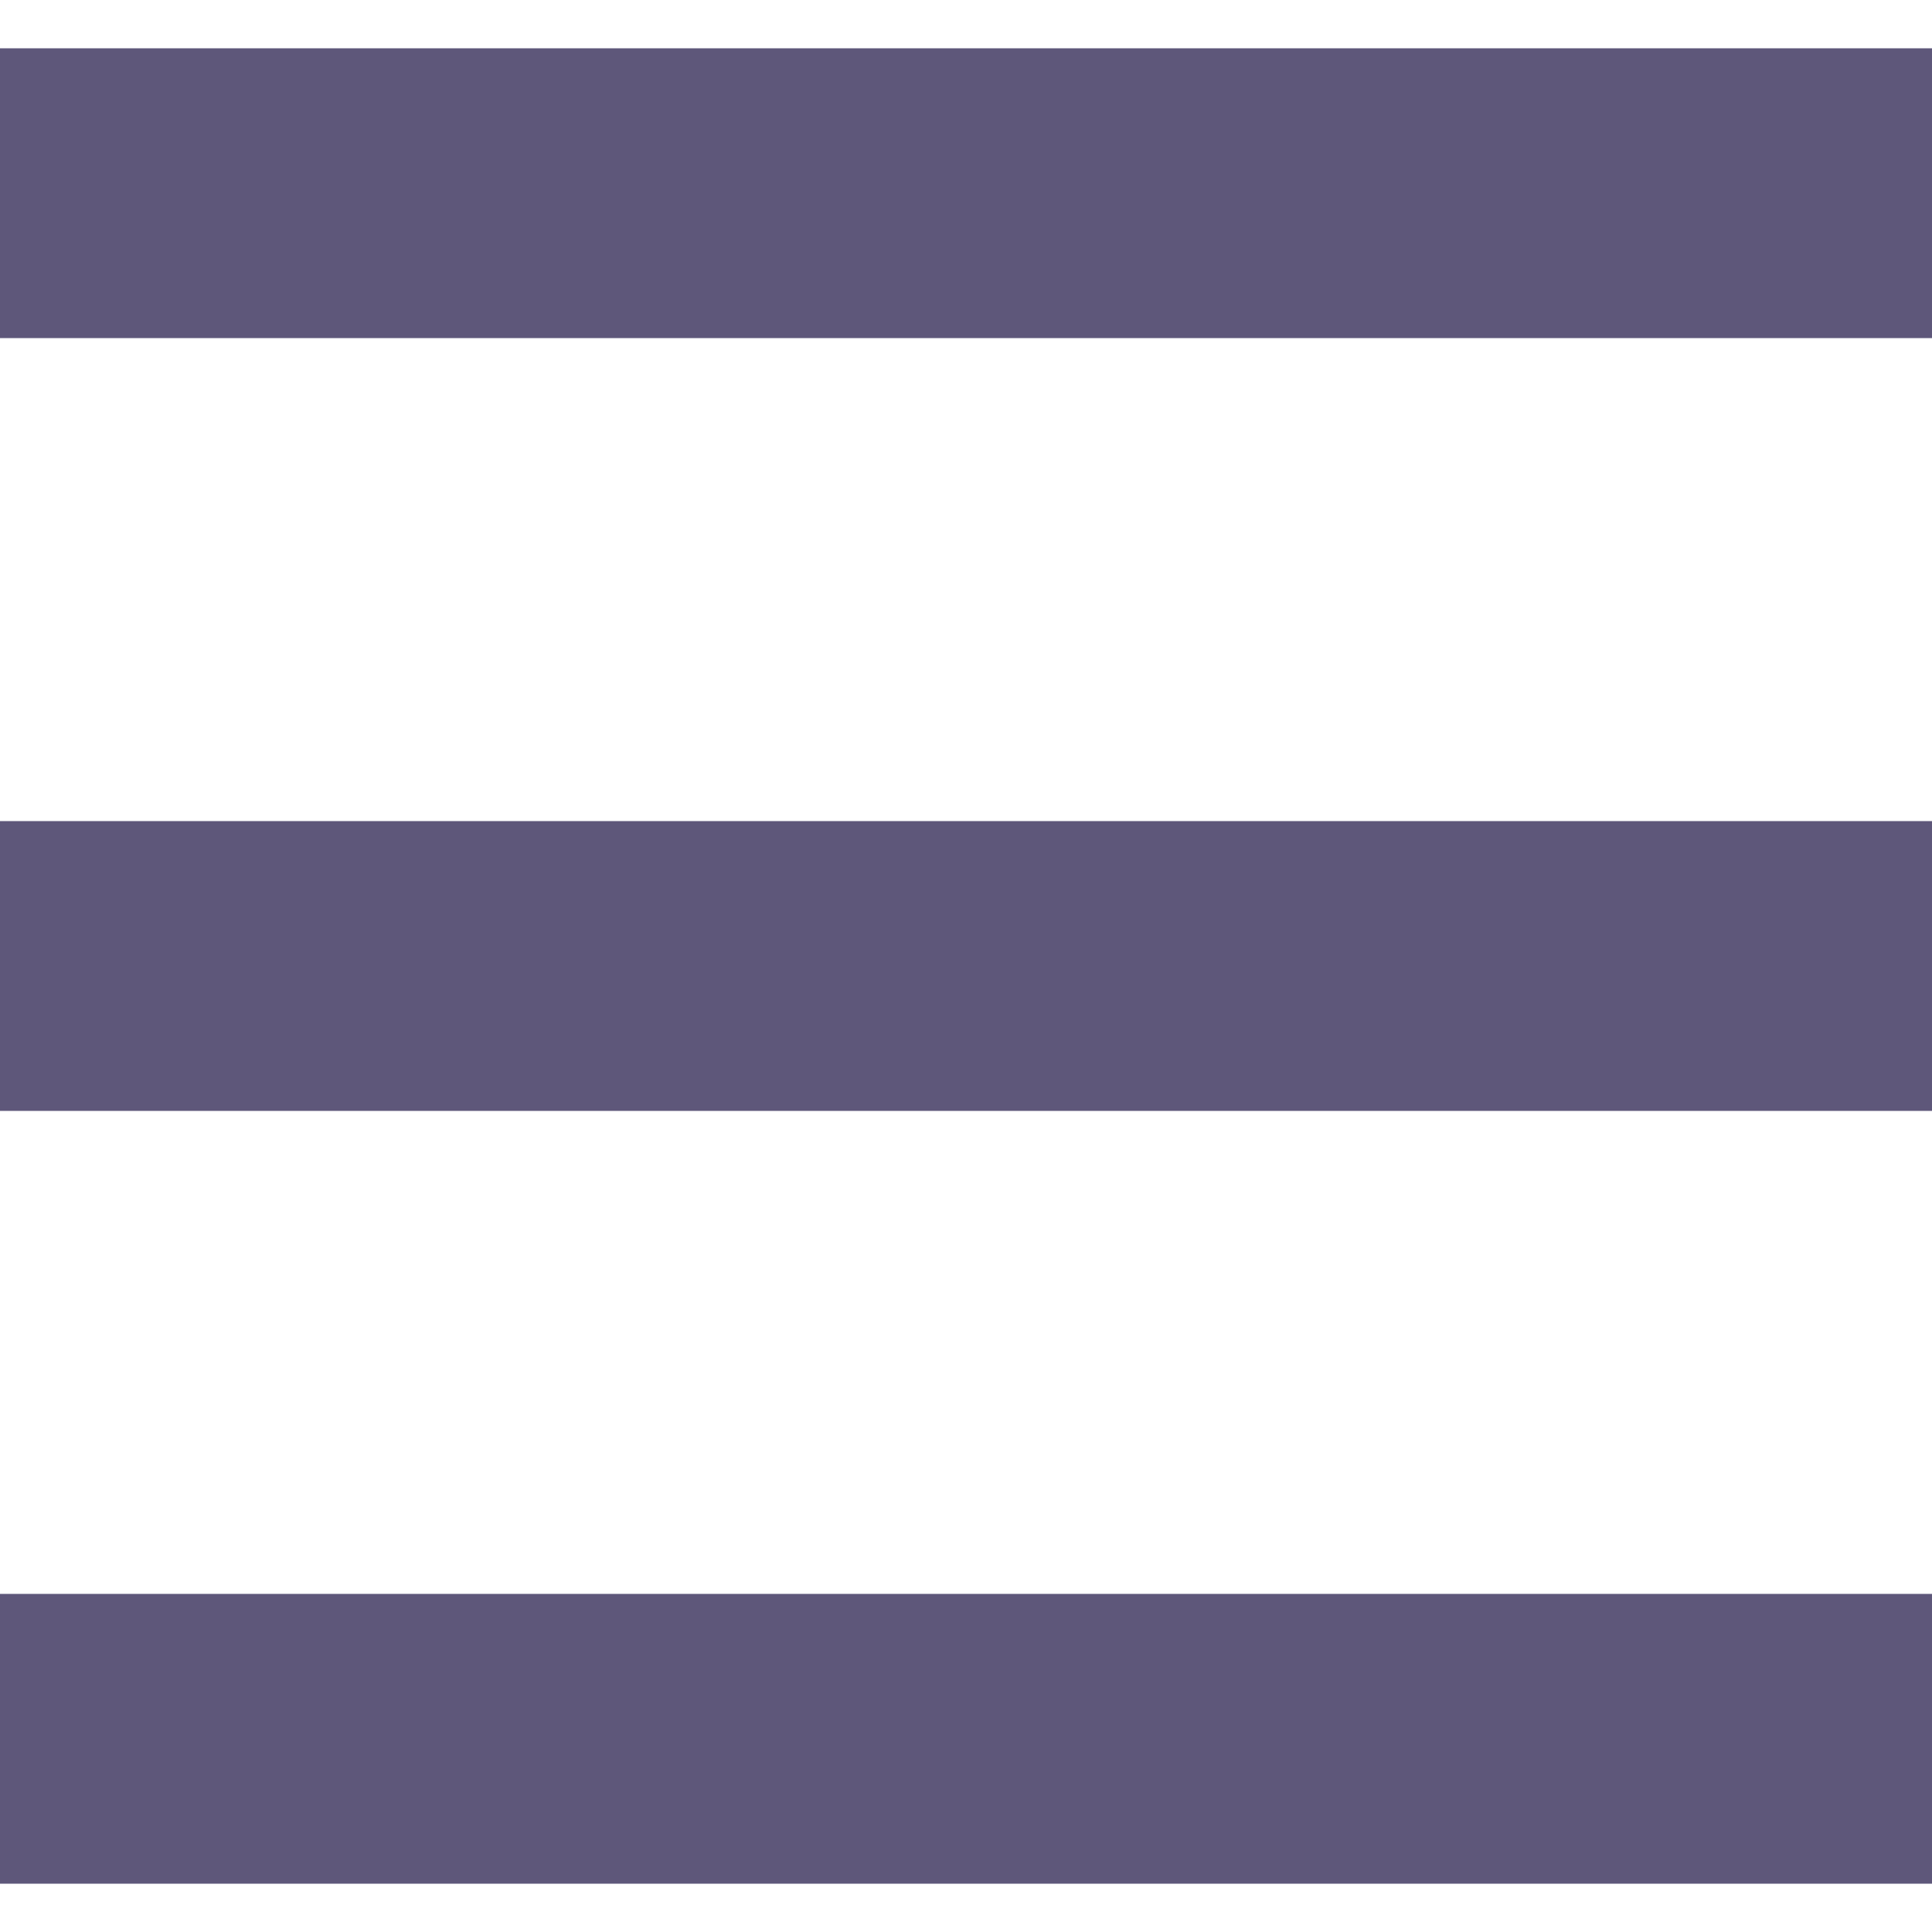
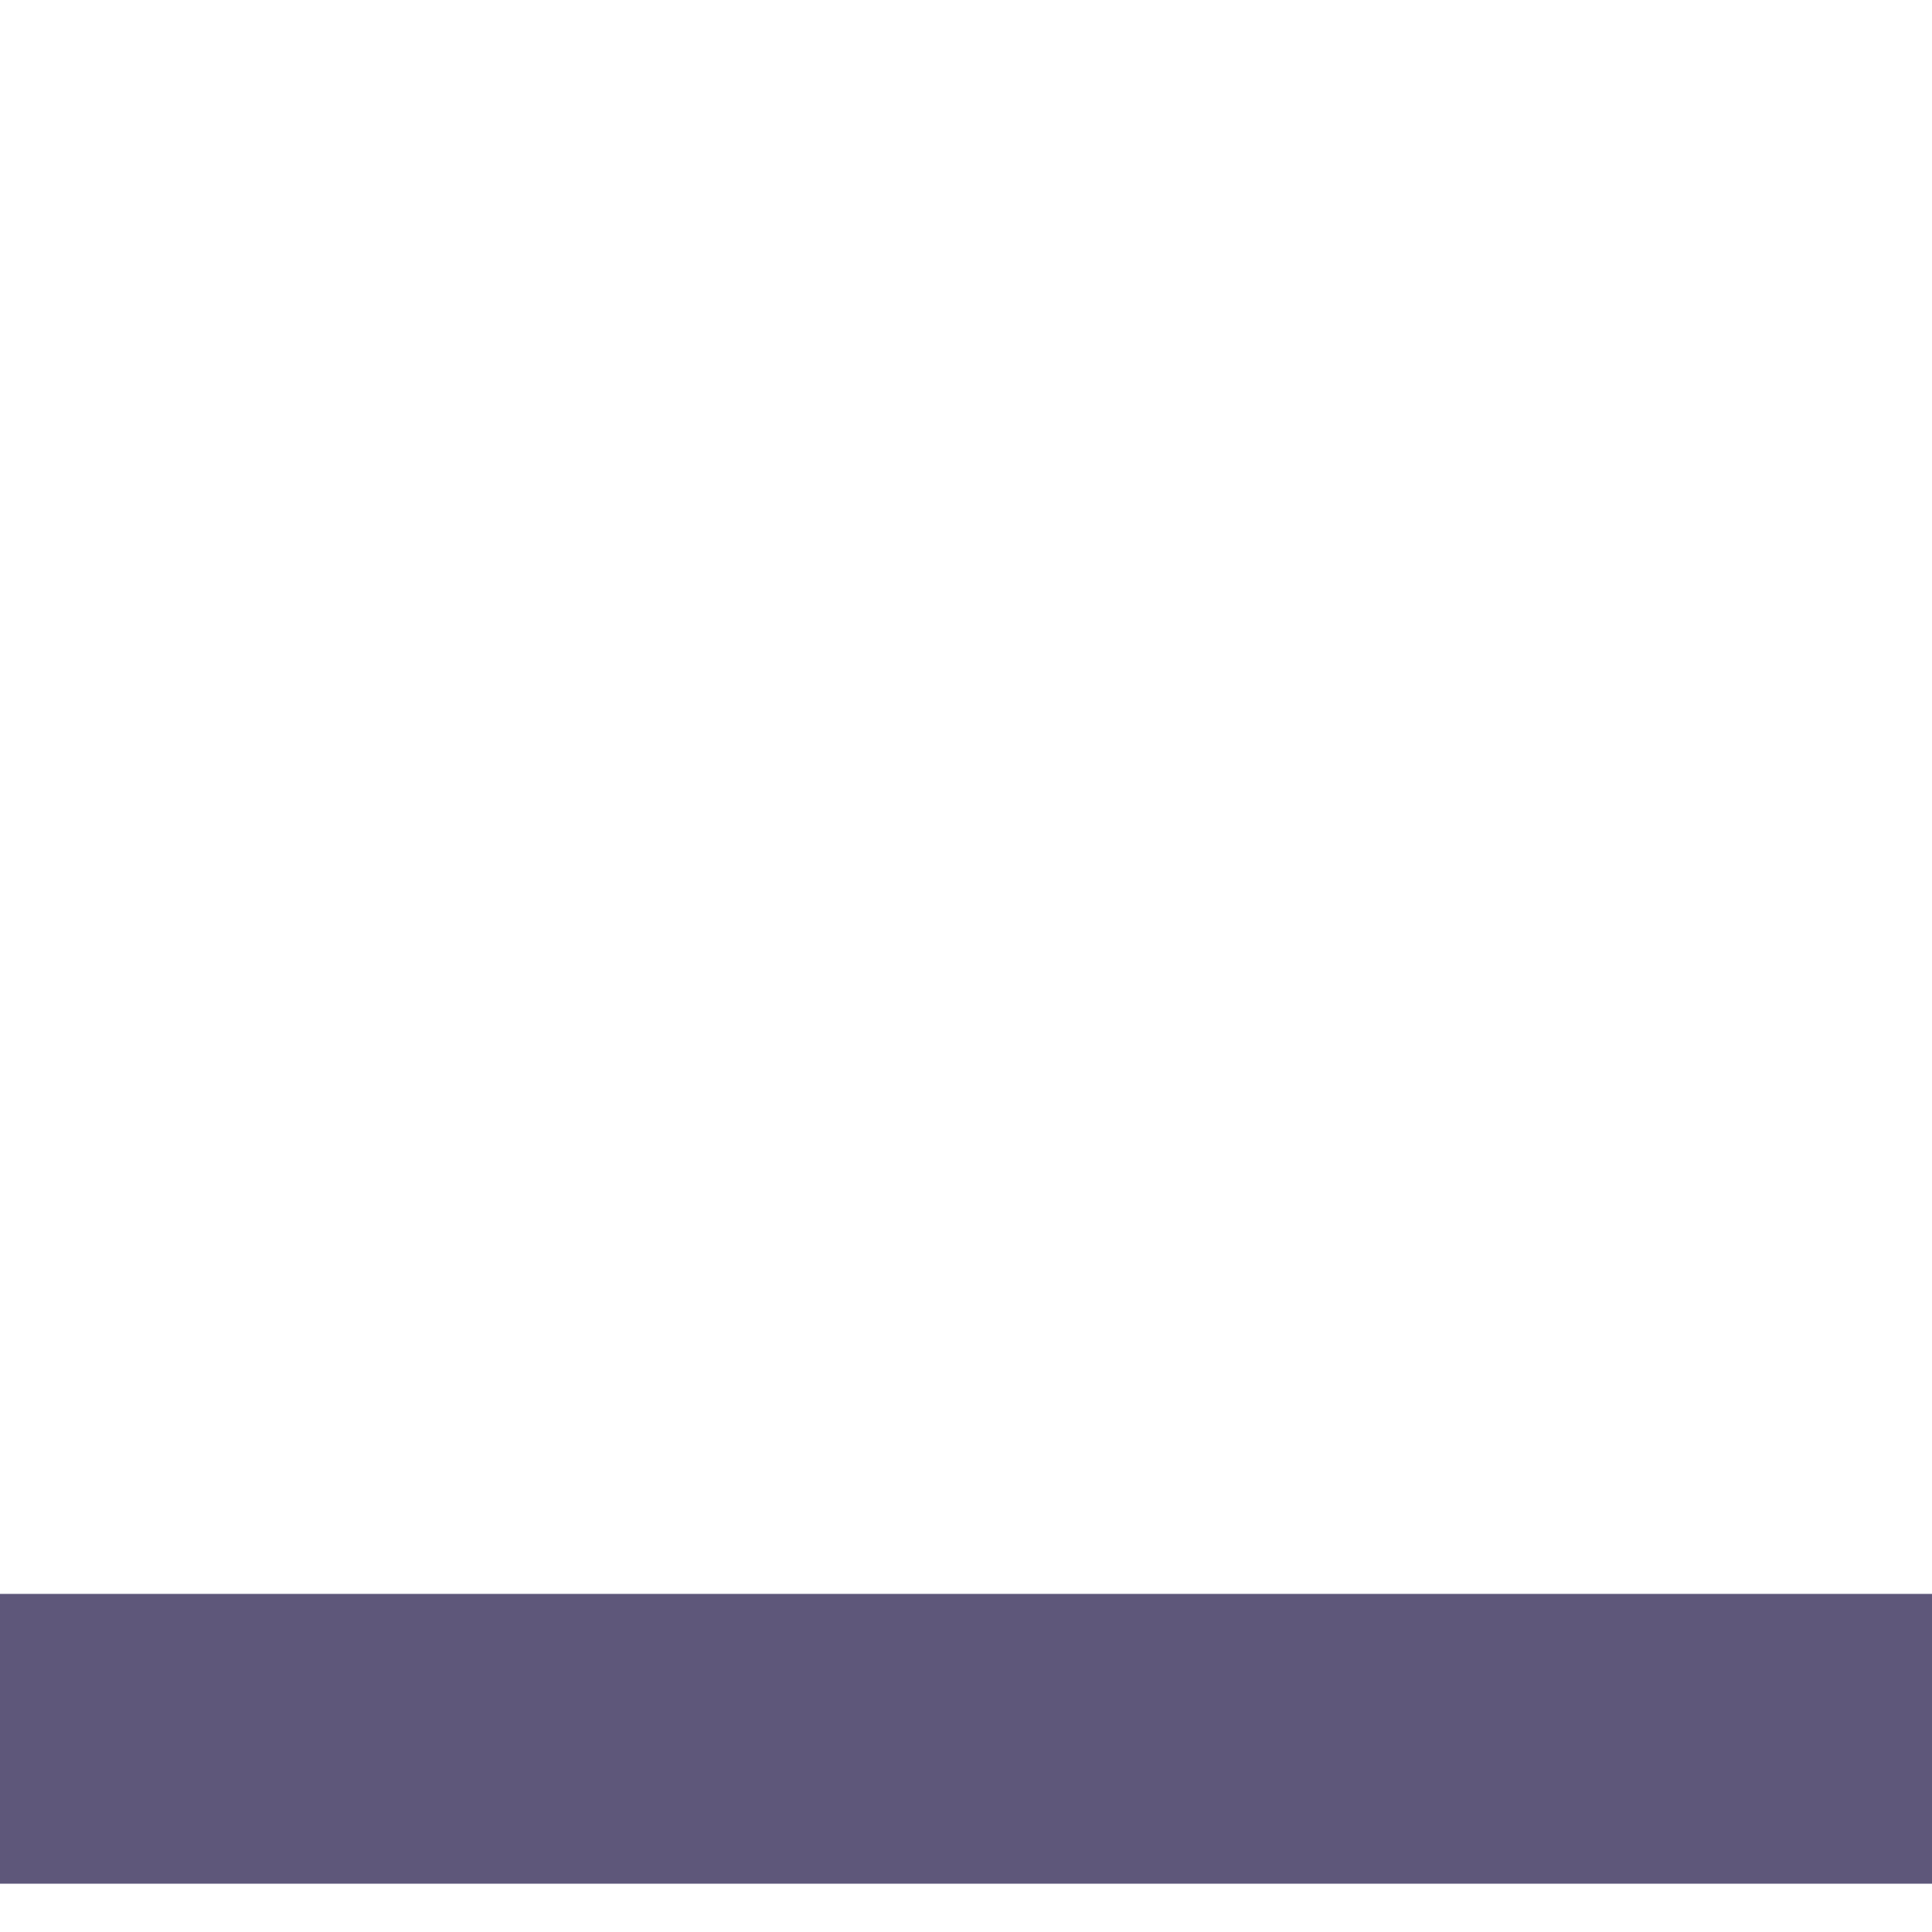
<svg xmlns="http://www.w3.org/2000/svg" version="1.1" id="レイヤー_1" x="0px" y="0px" viewBox="0 0 40 40" style="enable-background:new 0 0 40 40;" xml:space="preserve">
  <style type="text/css">
	.st0{fill:none;}
	.st1{fill:#5E577A;}
</style>
  <title>ハンバーガーメニュー（SP用）</title>
-   <rect class="st0" width="40" height="40" />
-   <rect y="1" class="st1" width="40" height="6" />
-   <rect y="17" class="st1" width="40" height="6" />
  <rect y="33" class="st1" width="40" height="6" />
</svg>